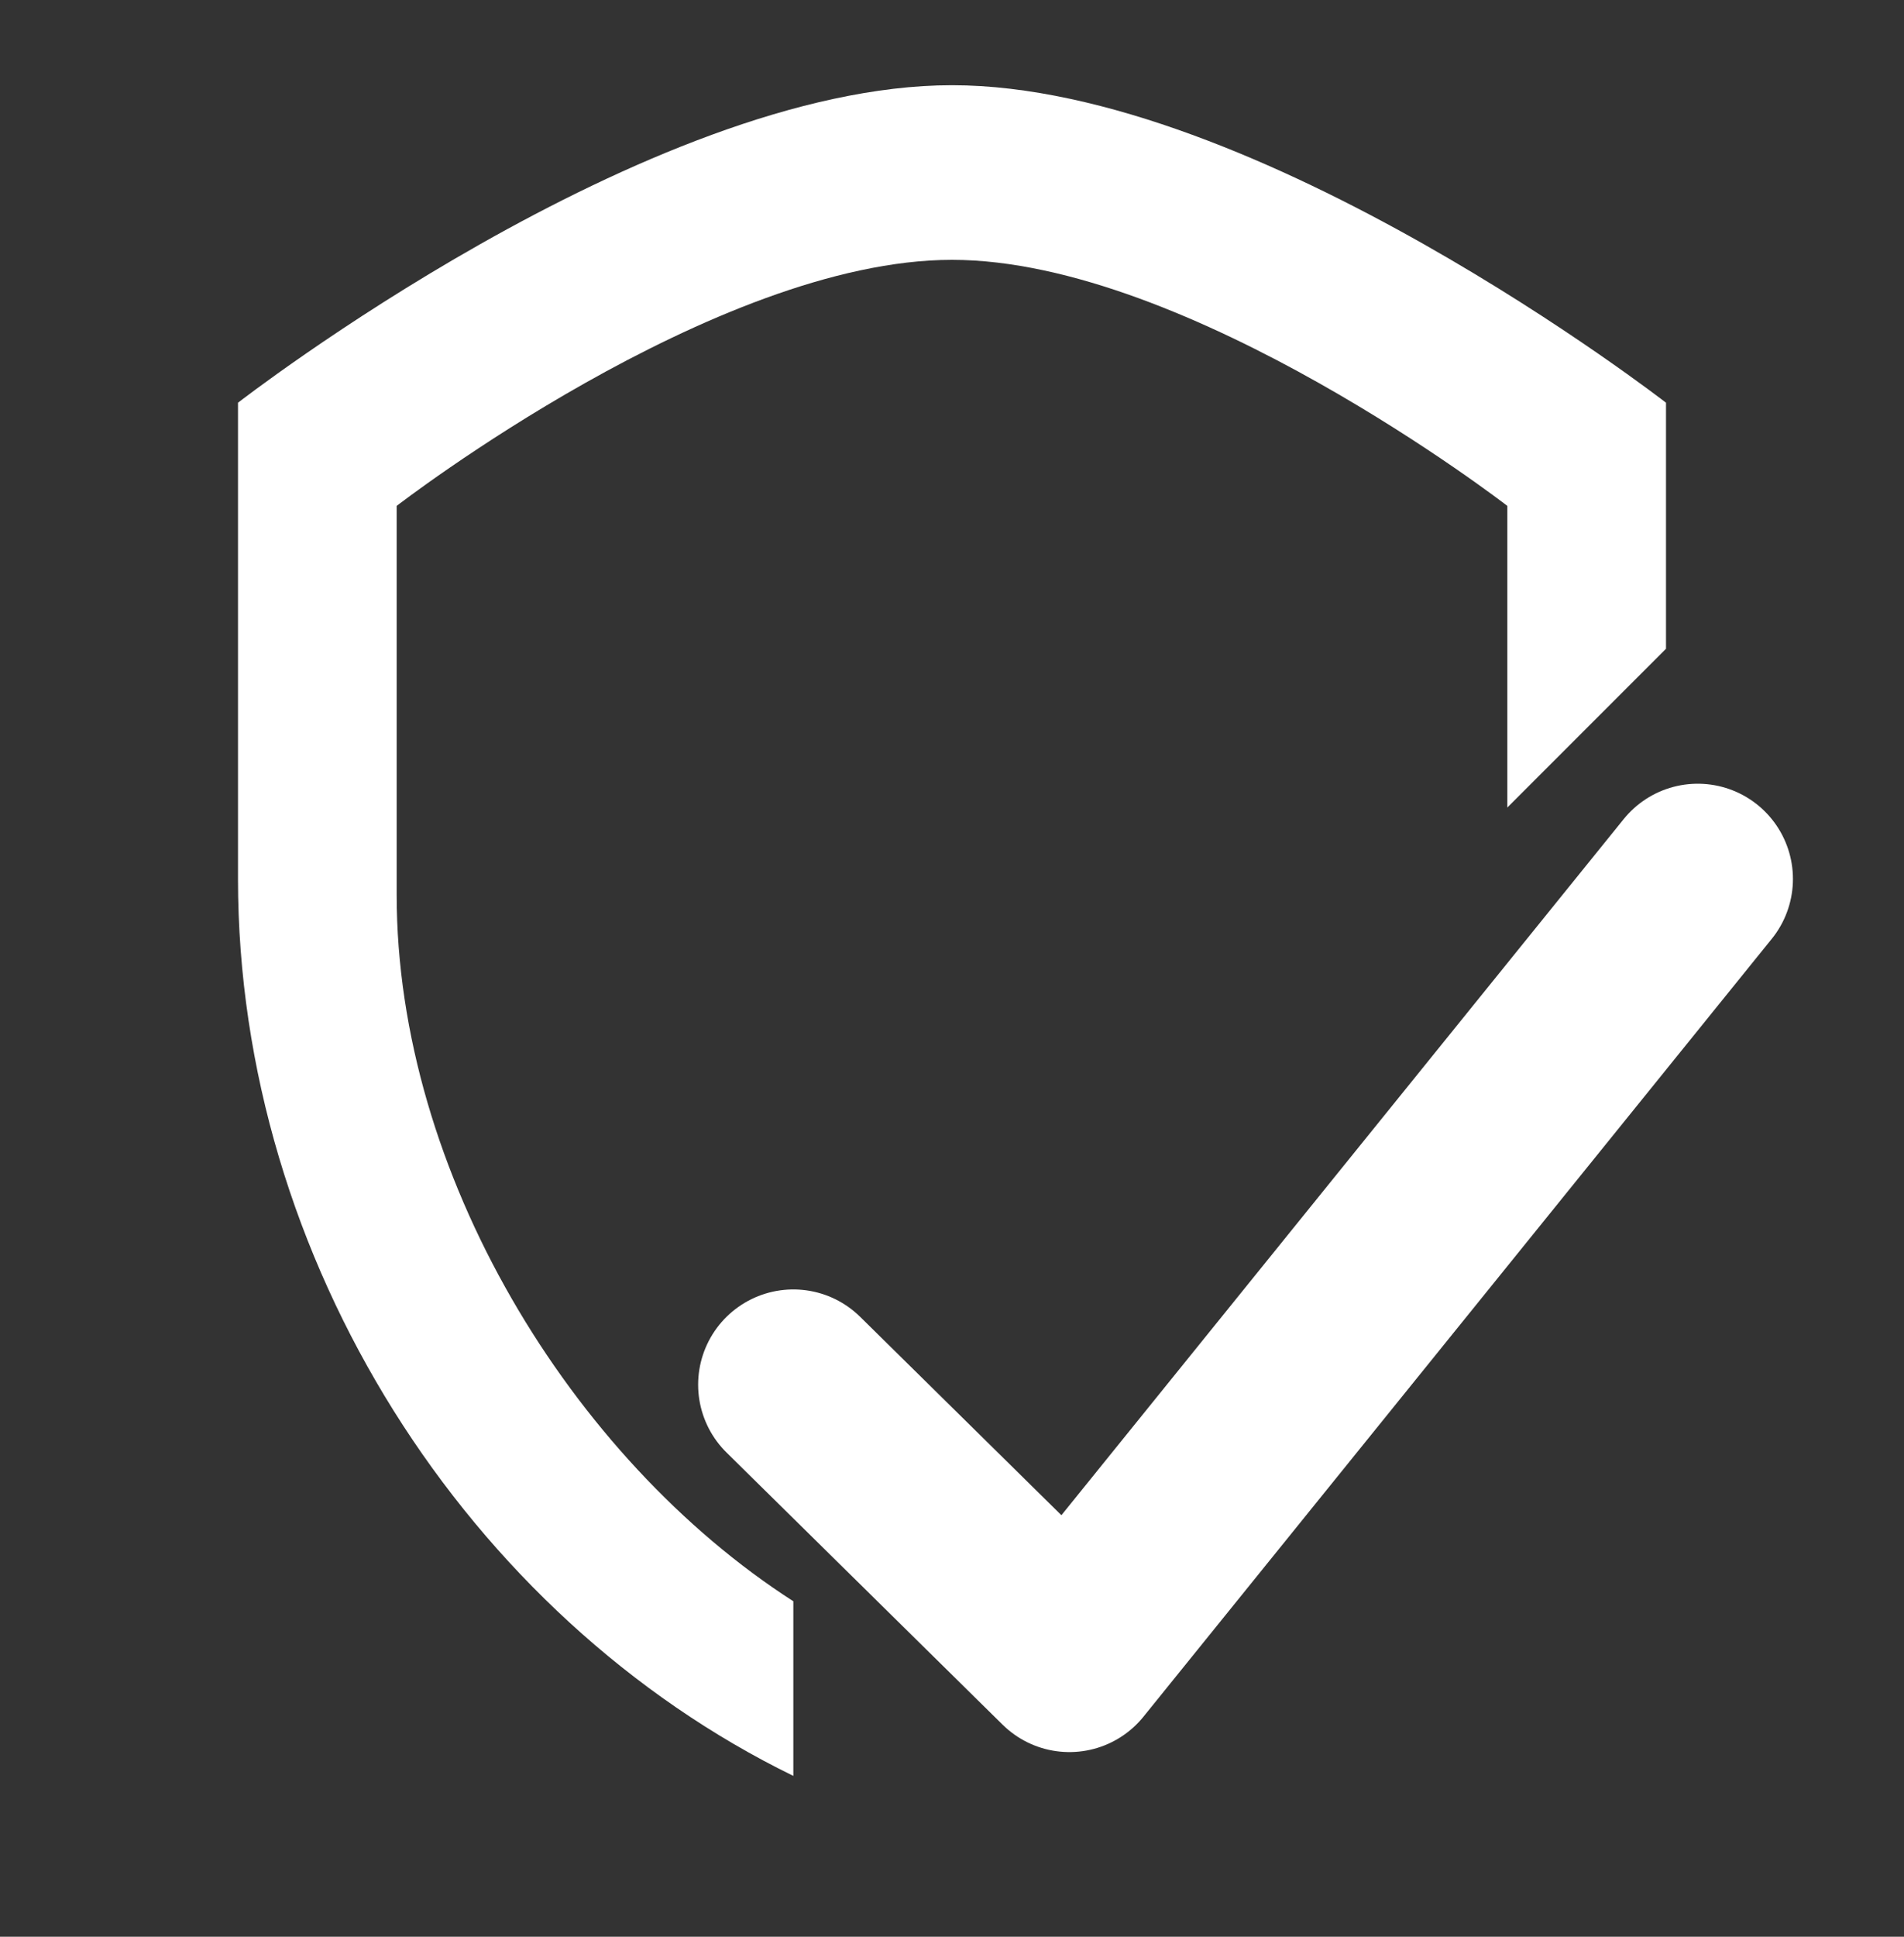
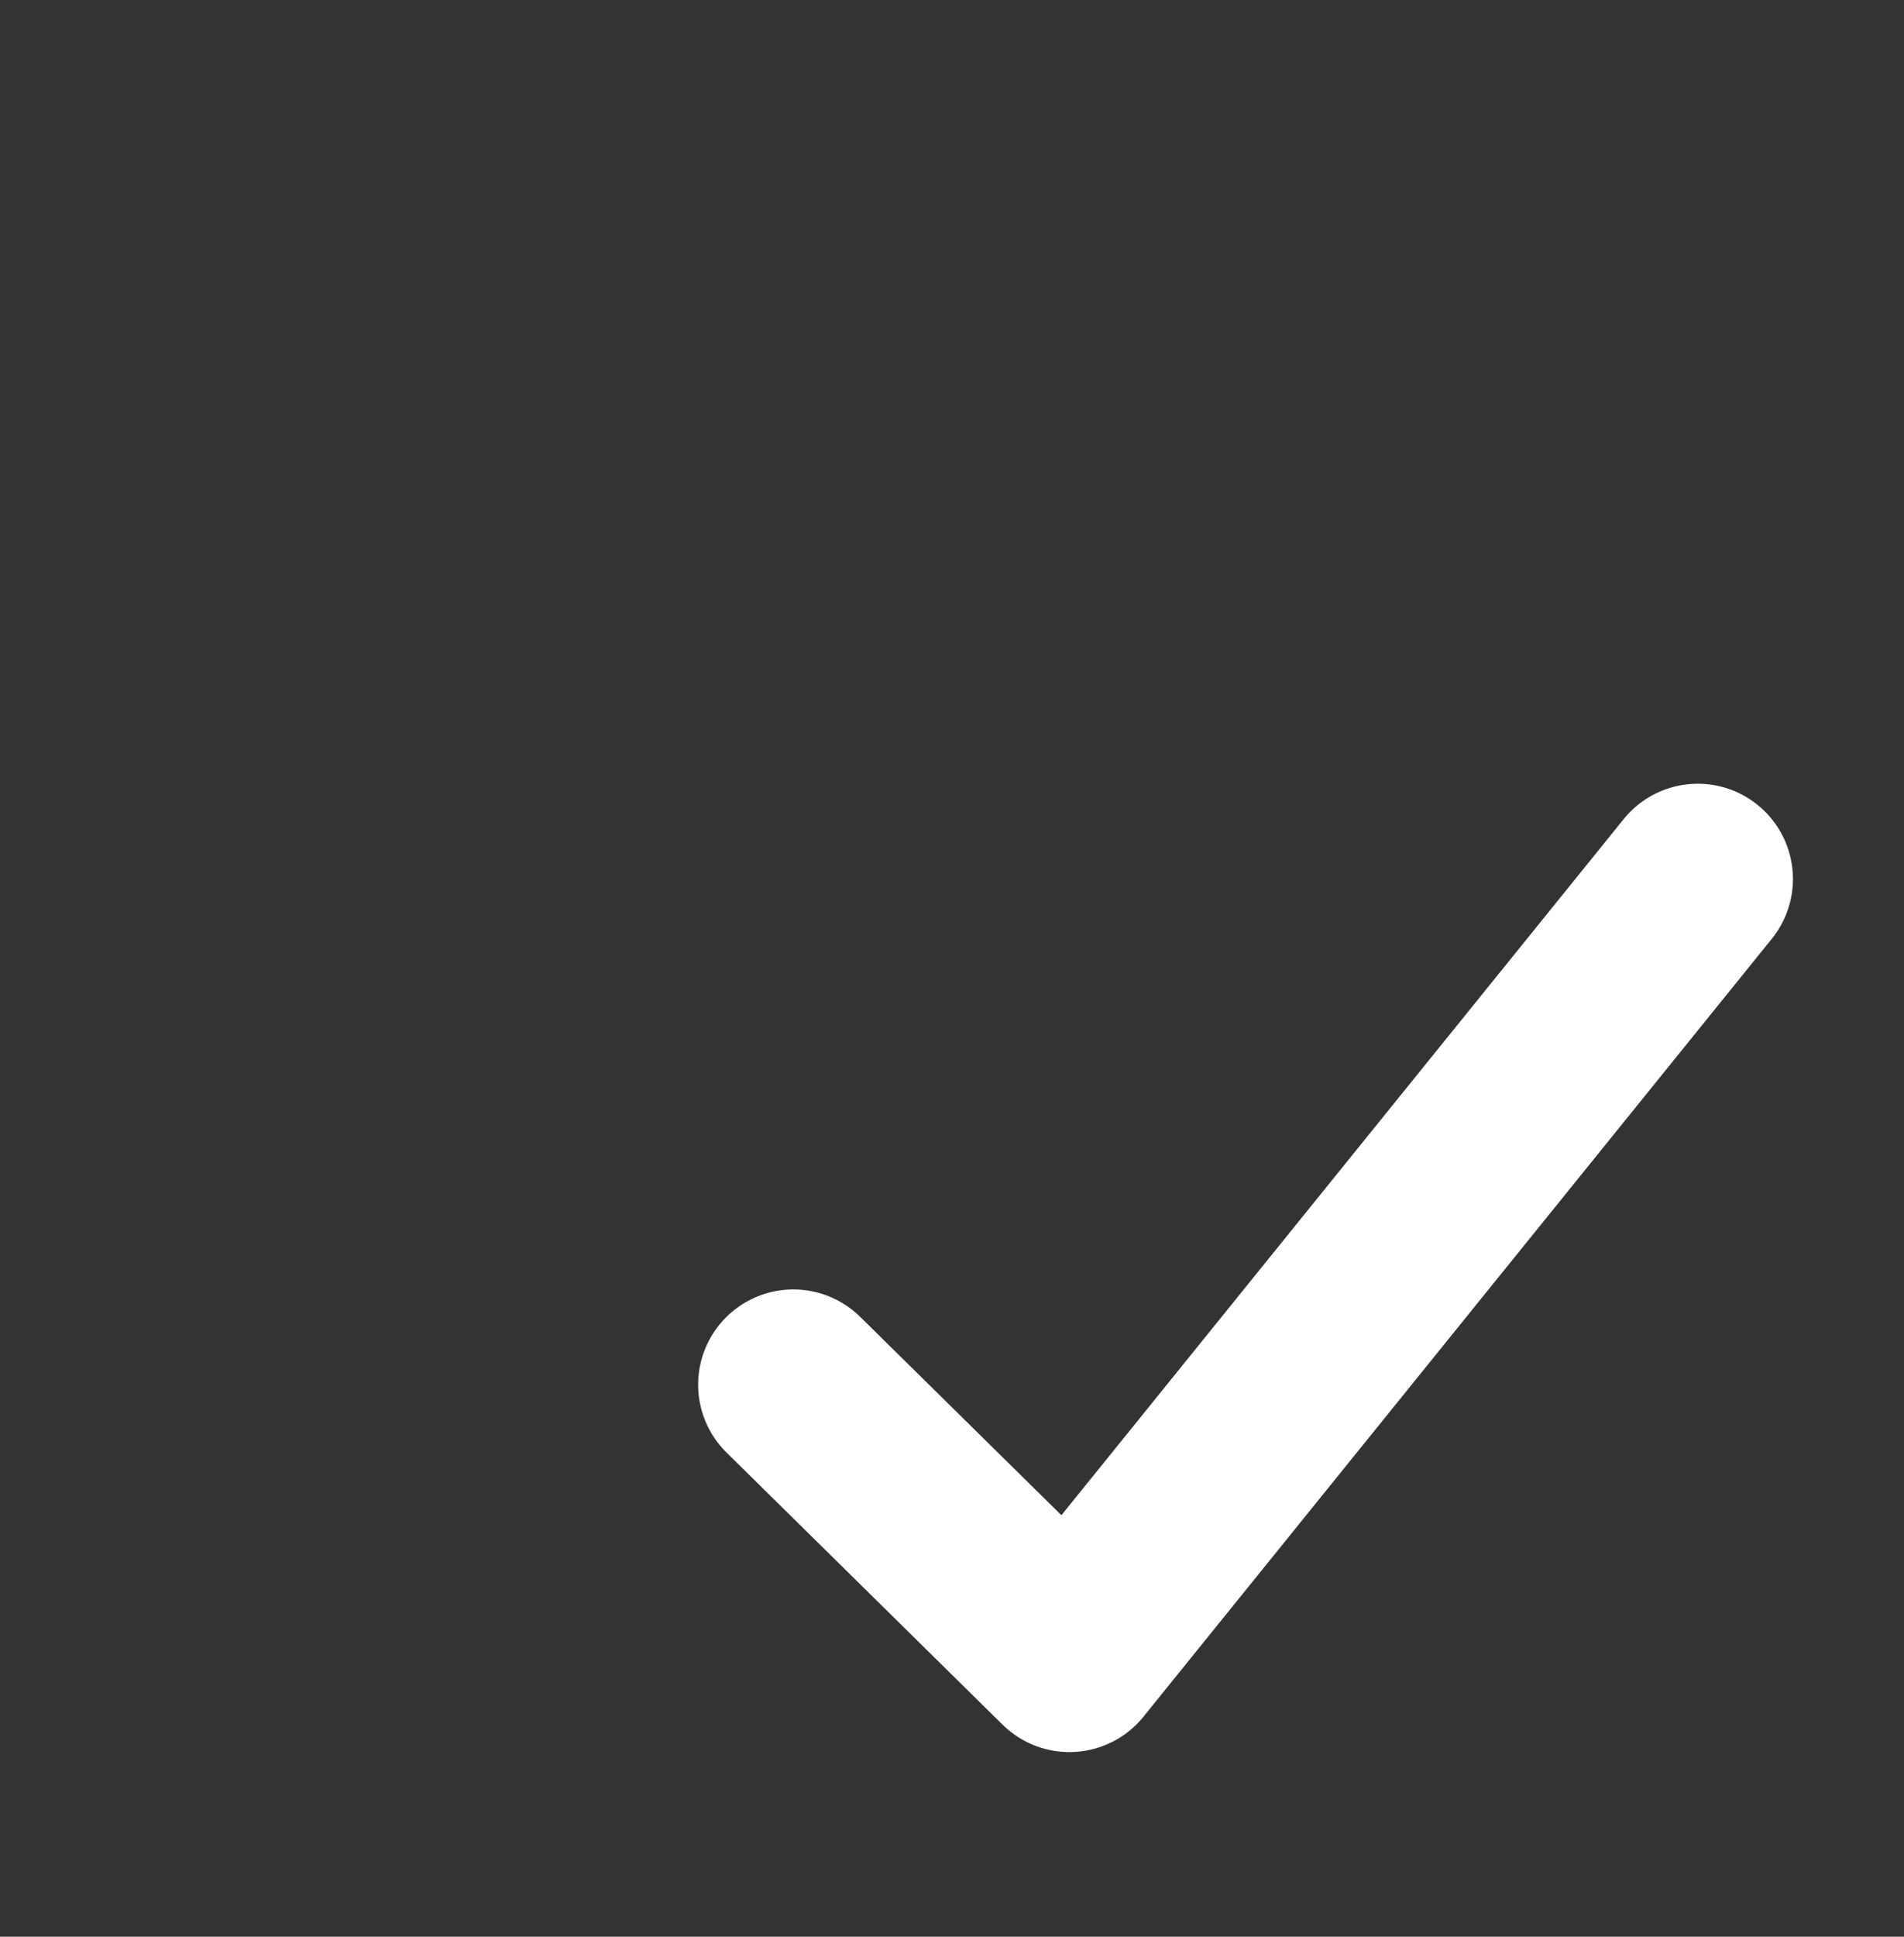
<svg xmlns="http://www.w3.org/2000/svg" width="60" height="61" viewBox="0 0 60 61" fill="none">
  <rect x="0" y="0" width="60" height="61" fill="#333333" stroke="none" />
-   <path d="M25 55.934C14.75 50.934 7.5 39.684 7.5 27.684V12.684C7.5 12.684 20.384 2.684 30 2.684C39.615 2.684 52.5 12.684 52.5 12.684V20.434L47.5 25.434V15.934C47.5 15.934 37.474 8.184 30 8.184C22.526 8.184 12.5 15.934 12.5 15.934V28.184C12.5 36.934 18 45.934 25 50.434V55.934Z" fill="white" />
  <path d="M25 43.612L33.7 52.184L53.5 27.684" stroke="white" stroke-width="6" stroke-linecap="round" stroke-linejoin="round" />
</svg>